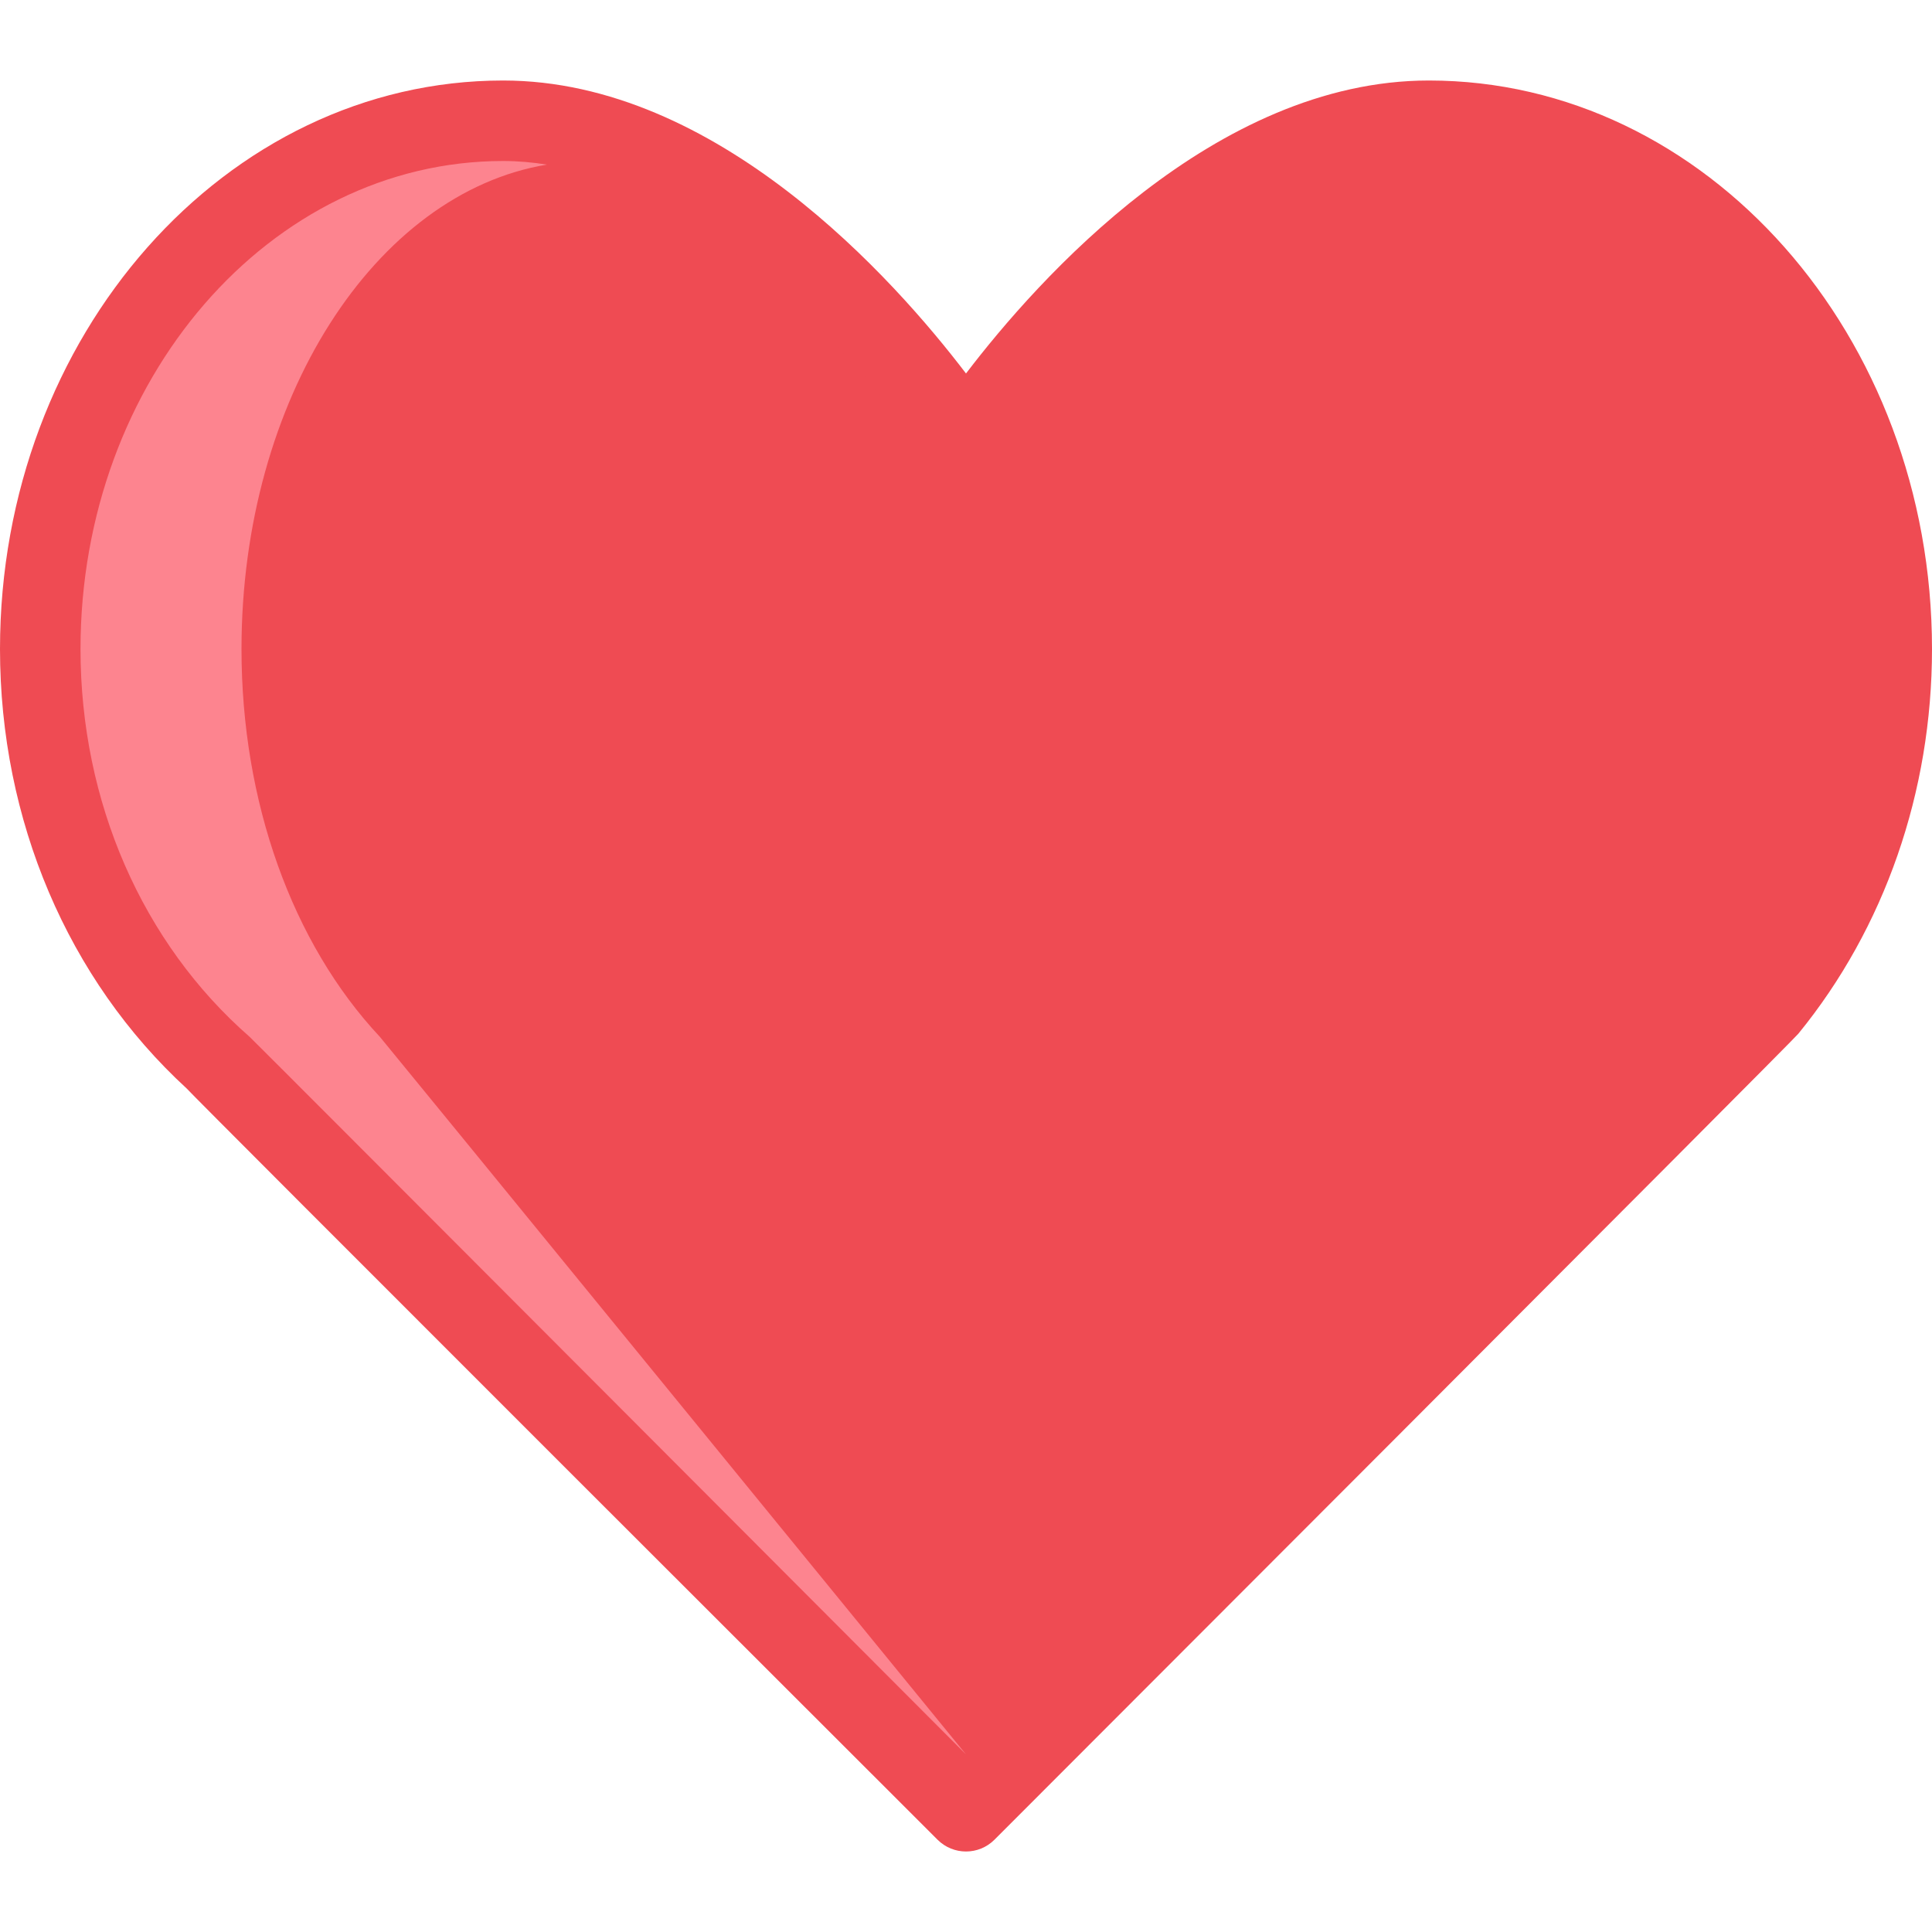
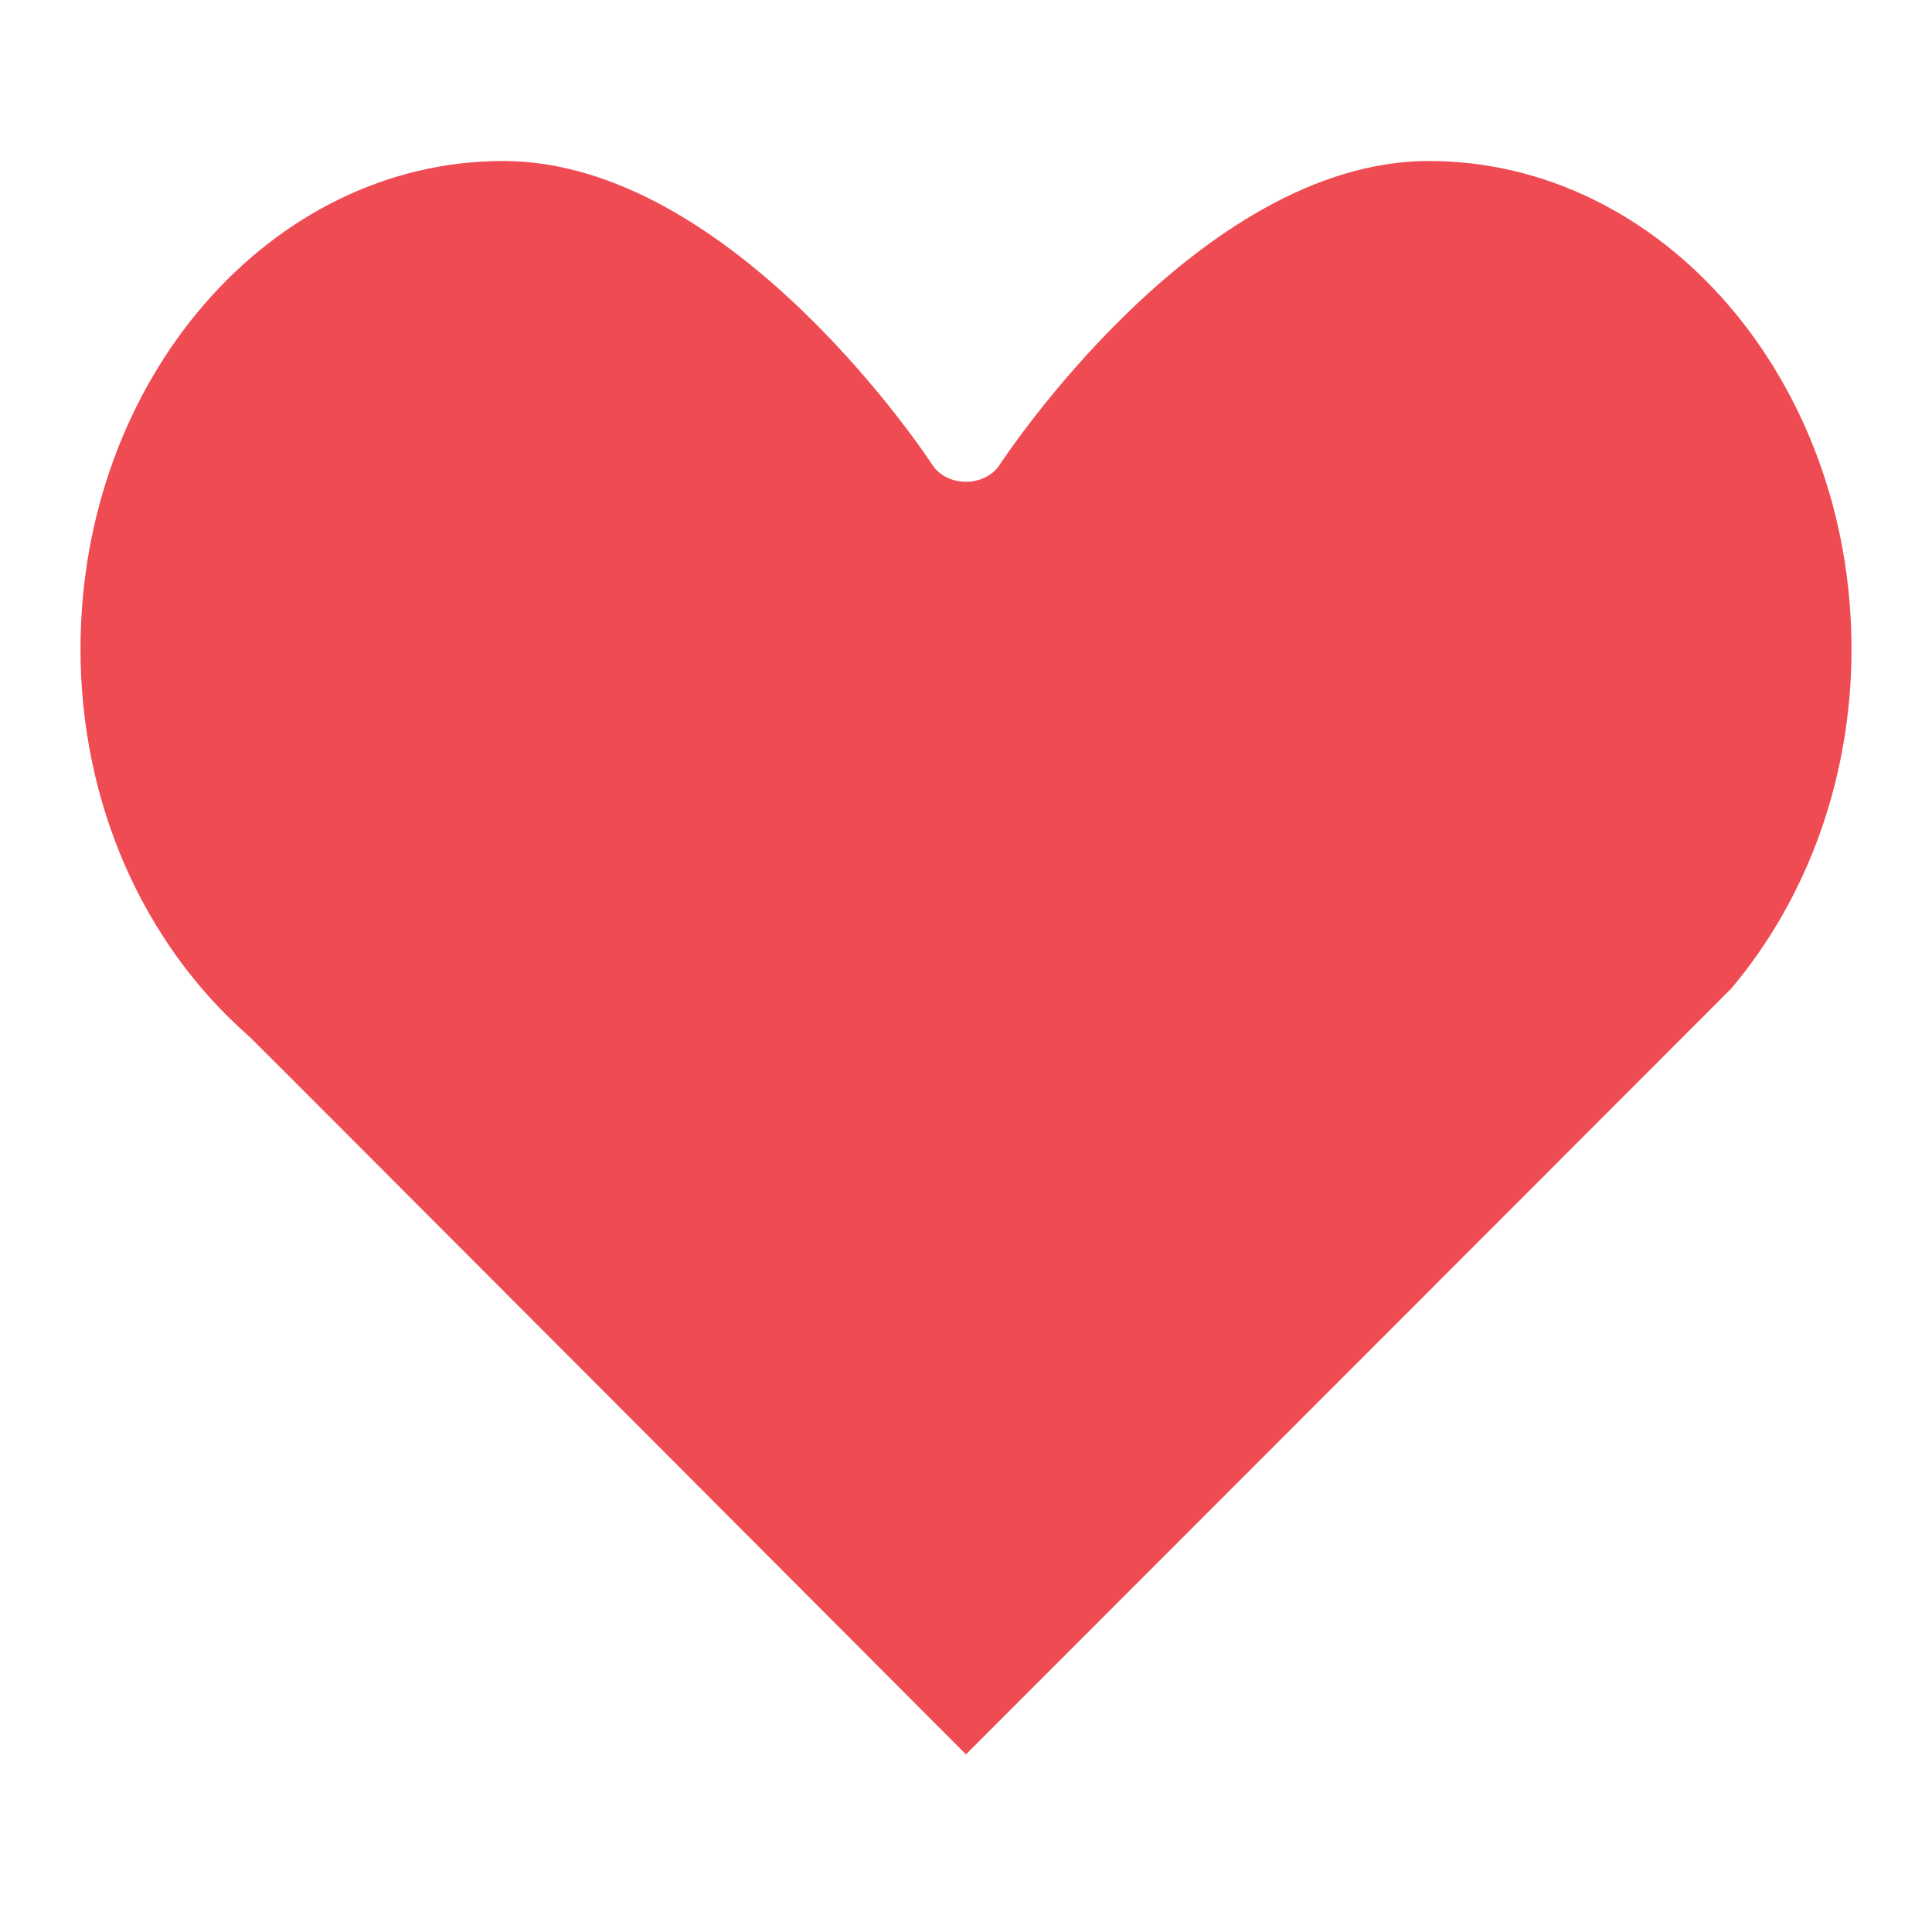
<svg xmlns="http://www.w3.org/2000/svg" width="202" height="202" viewBox="0 0 202 202" fill="none">
-   <path d="M101 193.583C99.923 193.583 98.851 193.173 98.029 192.355C98.029 192.355 19.702 114.122 19.521 113.81C7.098 102.406 0 85.741 0 67.859C0 35.085 23.598 8.417 52.604 8.417C75.01 8.417 93.516 29.228 101 39.05C108.484 29.228 126.99 8.417 149.396 8.417C178.402 8.417 202 35.085 202 67.859C202 82.786 197.044 97.034 188.023 108.082C187.83 108.447 103.975 192.351 103.975 192.351C103.153 193.173 102.077 193.583 101 193.583Z" fill="#EF4B53" />
  <path d="M100.996 183.428C100.996 183.428 180.905 103.482 181.021 103.346C189.121 93.721 193.584 81.117 193.584 67.859C193.584 39.724 173.763 16.833 149.396 16.833C125.305 16.833 104.745 48.256 104.539 48.572C102.985 50.972 99.015 50.972 97.462 48.572C97.257 48.256 76.696 16.833 52.605 16.833C28.238 16.833 8.417 39.724 8.417 67.859C8.417 83.813 14.865 98.595 26.113 108.418C26.52 108.775 100.996 183.428 100.996 183.428Z" fill="#EF4B53" />
-   <path d="M149.398 16.833C147.855 16.833 146.327 16.97 144.817 17.211C162.769 20.174 176.751 41.741 176.751 67.859C176.751 81.117 173.101 93.721 166.473 103.346C166.378 103.483 101.026 183.394 101 183.425C101.032 183.394 180.906 103.483 181.022 103.346C189.122 93.721 193.585 81.117 193.585 67.859C193.585 39.724 173.764 16.833 149.398 16.833Z" fill="#EF4B53" />
-   <path d="M39.729 108.418C30.526 98.595 25.25 83.813 25.25 67.859C25.25 41.741 39.233 20.174 57.185 17.211C55.675 16.97 54.148 16.833 52.605 16.833C28.238 16.833 8.417 39.724 8.417 67.859C8.417 83.813 14.865 98.595 26.113 108.418C26.52 108.775 100.996 183.428 100.996 183.428V183.427C100.994 183.425 40.062 108.775 39.729 108.418Z" fill="#FD848F" />
</svg>